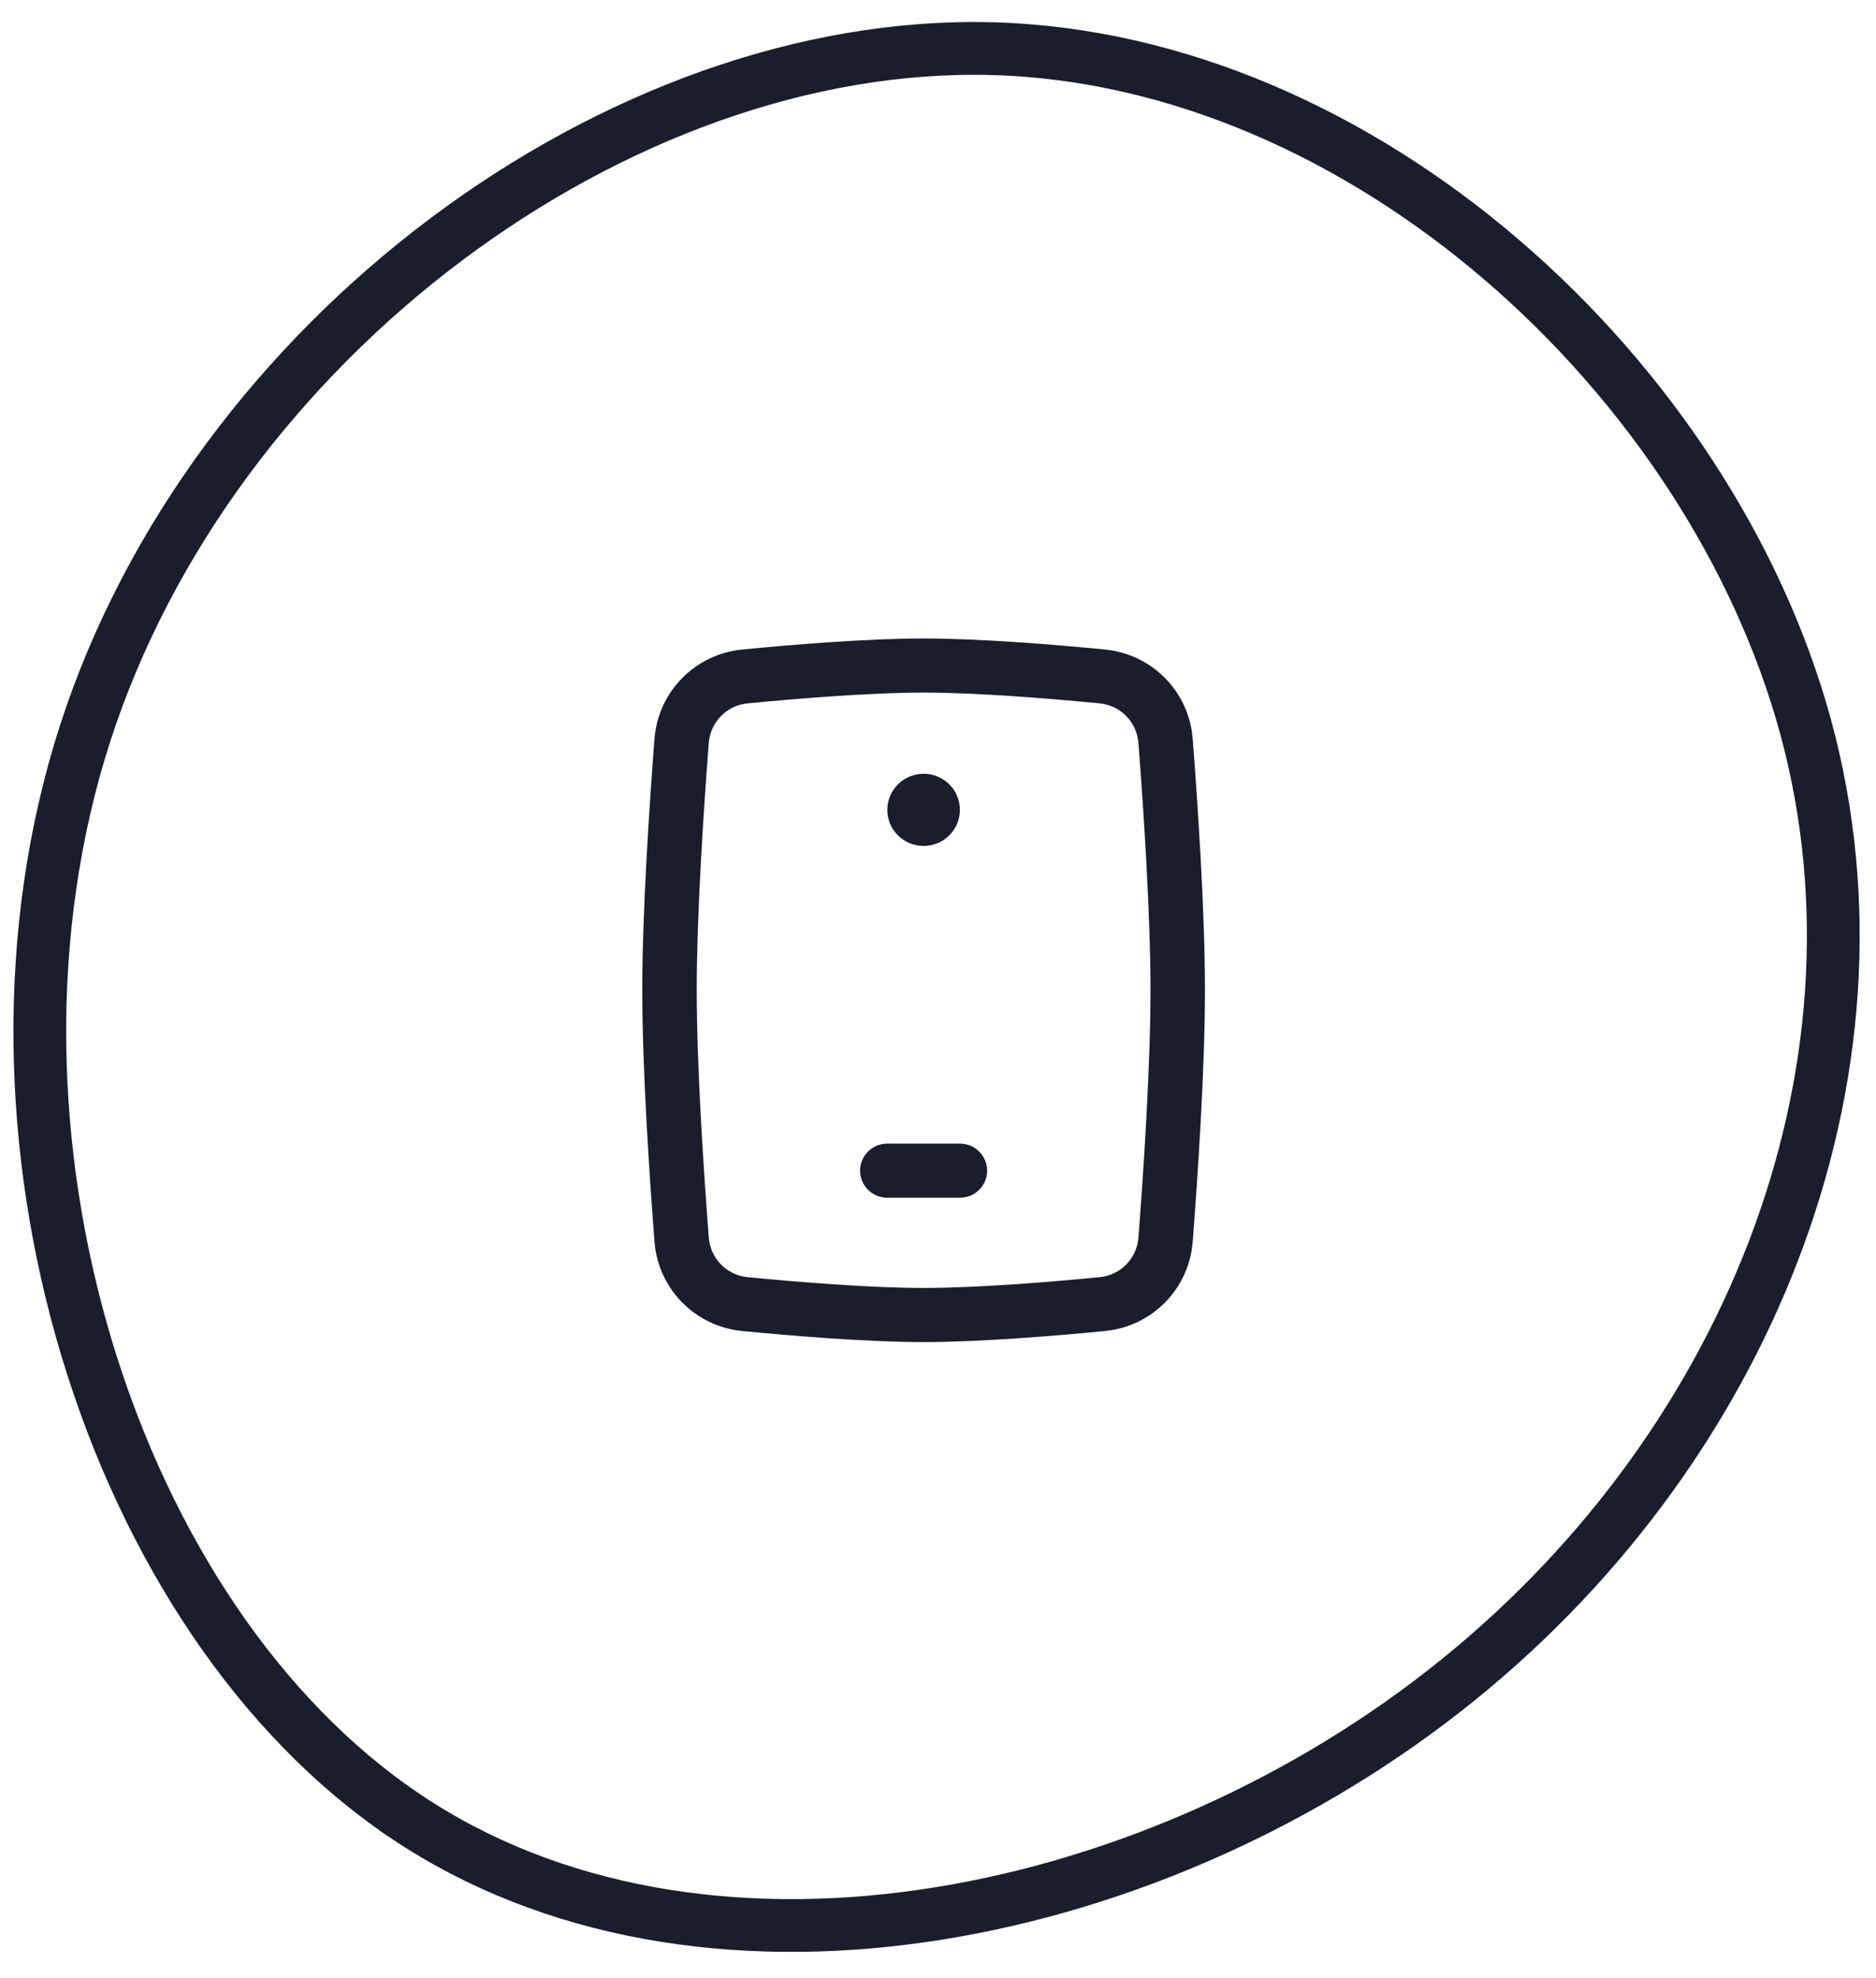
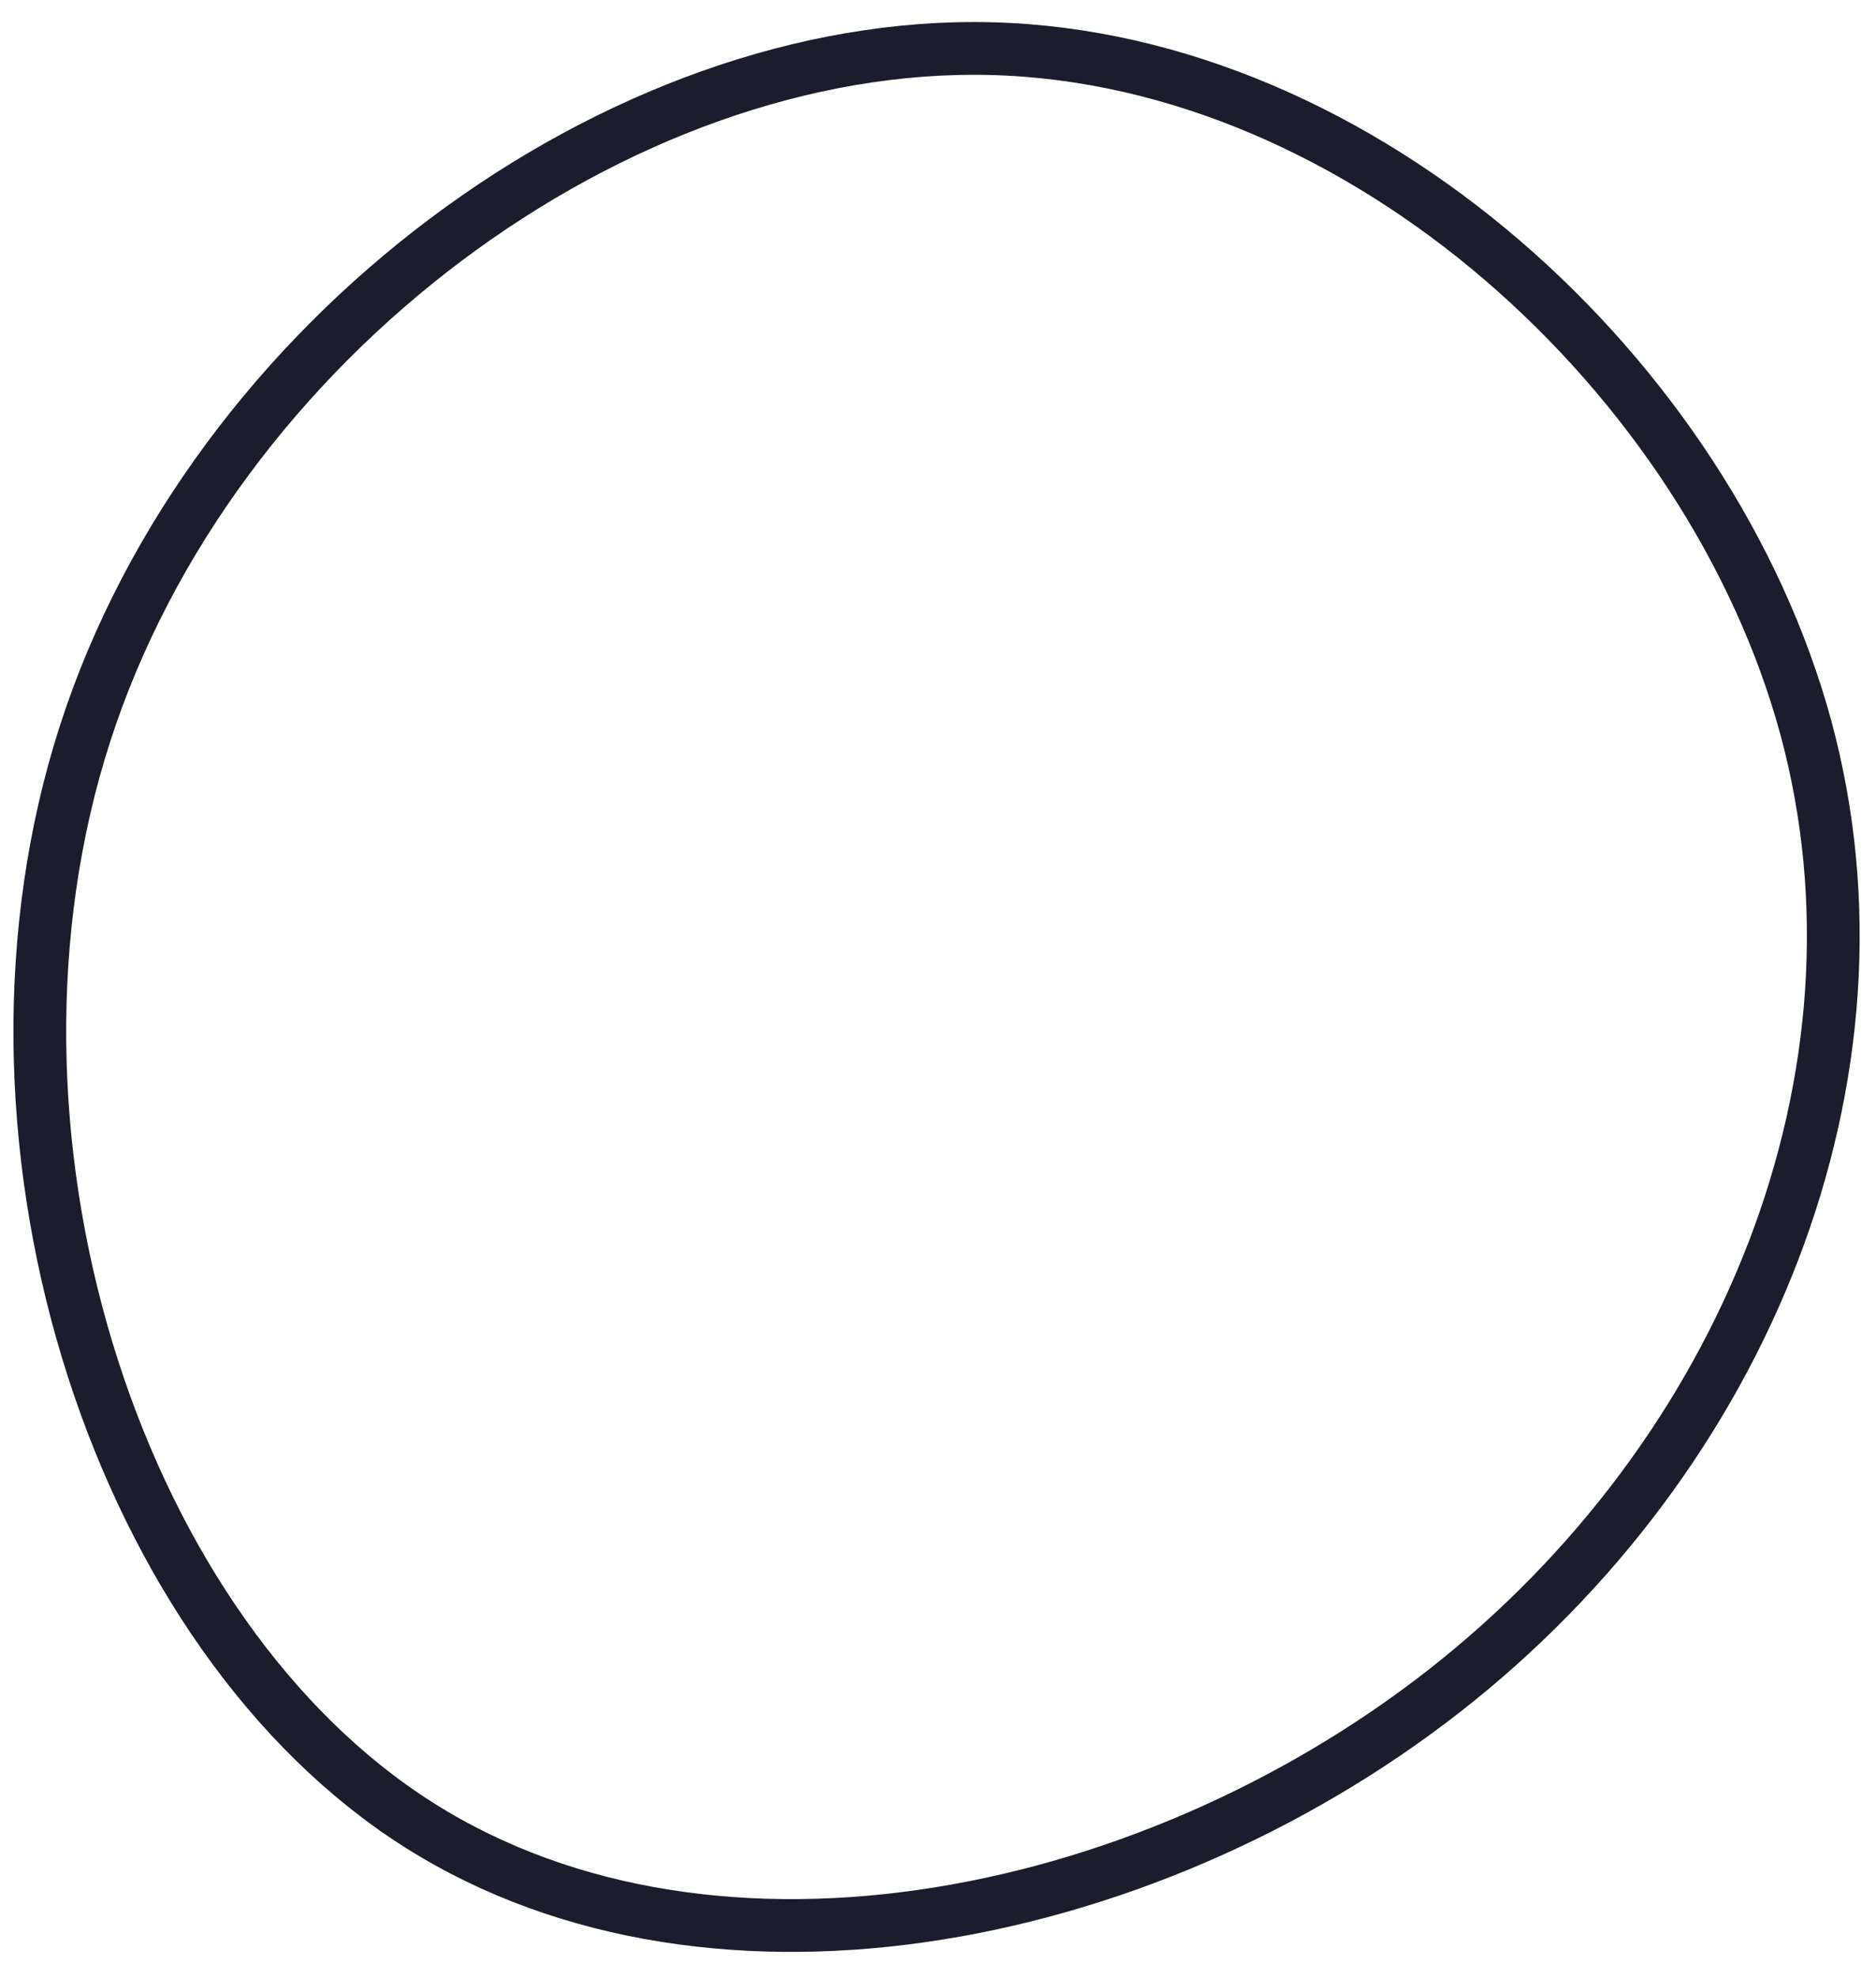
<svg xmlns="http://www.w3.org/2000/svg" width="74" height="78" viewBox="0 0 74 78" fill="none">
-   <path fill-rule="evenodd" clip-rule="evenodd" d="M36.432 27.31C34.317 27.31 31.477 27.543 29.49 27.735C28.666 27.815 28.022 28.468 27.958 29.296C27.761 31.859 27.483 36.014 27.483 39.048C27.483 42.082 27.761 46.237 27.958 48.8C28.022 49.628 28.666 50.281 29.49 50.361C31.477 50.554 34.317 50.786 36.432 50.786C38.547 50.786 41.388 50.554 43.374 50.361C44.199 50.281 44.842 49.628 44.906 48.8C45.103 46.237 45.382 42.082 45.382 39.048C45.382 36.014 45.103 31.859 44.906 29.296C44.842 28.468 44.199 27.815 43.374 27.735C41.388 27.543 38.547 27.31 36.432 27.31ZM29.281 25.611C31.273 25.418 34.204 25.176 36.432 25.176C38.661 25.176 41.591 25.418 43.583 25.611C45.453 25.793 46.905 27.279 47.047 29.133C47.245 31.697 47.53 35.924 47.53 39.048C47.53 42.172 47.245 46.399 47.047 48.963C46.905 50.817 45.453 52.304 43.583 52.485C41.591 52.678 38.661 52.92 36.432 52.92C34.204 52.92 31.273 52.678 29.281 52.485C27.412 52.304 25.96 50.817 25.817 48.963C25.619 46.399 25.335 42.172 25.335 39.048C25.335 35.924 25.619 31.697 25.817 29.133C25.96 27.279 27.412 25.793 29.281 25.611Z" fill="#1B1D2D" />
-   <path fill-rule="evenodd" clip-rule="evenodd" d="M33.926 46.162C33.926 45.572 34.407 45.095 35 45.095H37.864C38.457 45.095 38.938 45.572 38.938 46.162C38.938 46.751 38.457 47.229 37.864 47.229H35C34.407 47.229 33.926 46.751 33.926 46.162Z" fill="#1B1D2D" />
-   <path d="M37.864 31.934C37.864 32.72 37.223 33.357 36.432 33.357C35.641 33.357 35 32.72 35 31.934C35 31.149 35.641 30.512 36.432 30.512C37.223 30.512 37.864 31.149 37.864 31.934Z" fill="#1B1D2D" />
  <path d="M15.999 71.619L15.999 71.618C10.214 67.736 5.781 60.995 3.431 53.208C1.084 45.43 0.849 36.71 3.347 28.954L3.347 28.954C8.361 13.365 24.398 1.54 39.104 1.918C53.783 2.295 67.465 14.873 71.229 28.678C74.947 42.392 68.858 57.381 56.974 66.672C45.022 76.016 27.535 79.372 15.999 71.619Z" stroke="#1B1D2D" stroke-width="2.081" />
</svg>